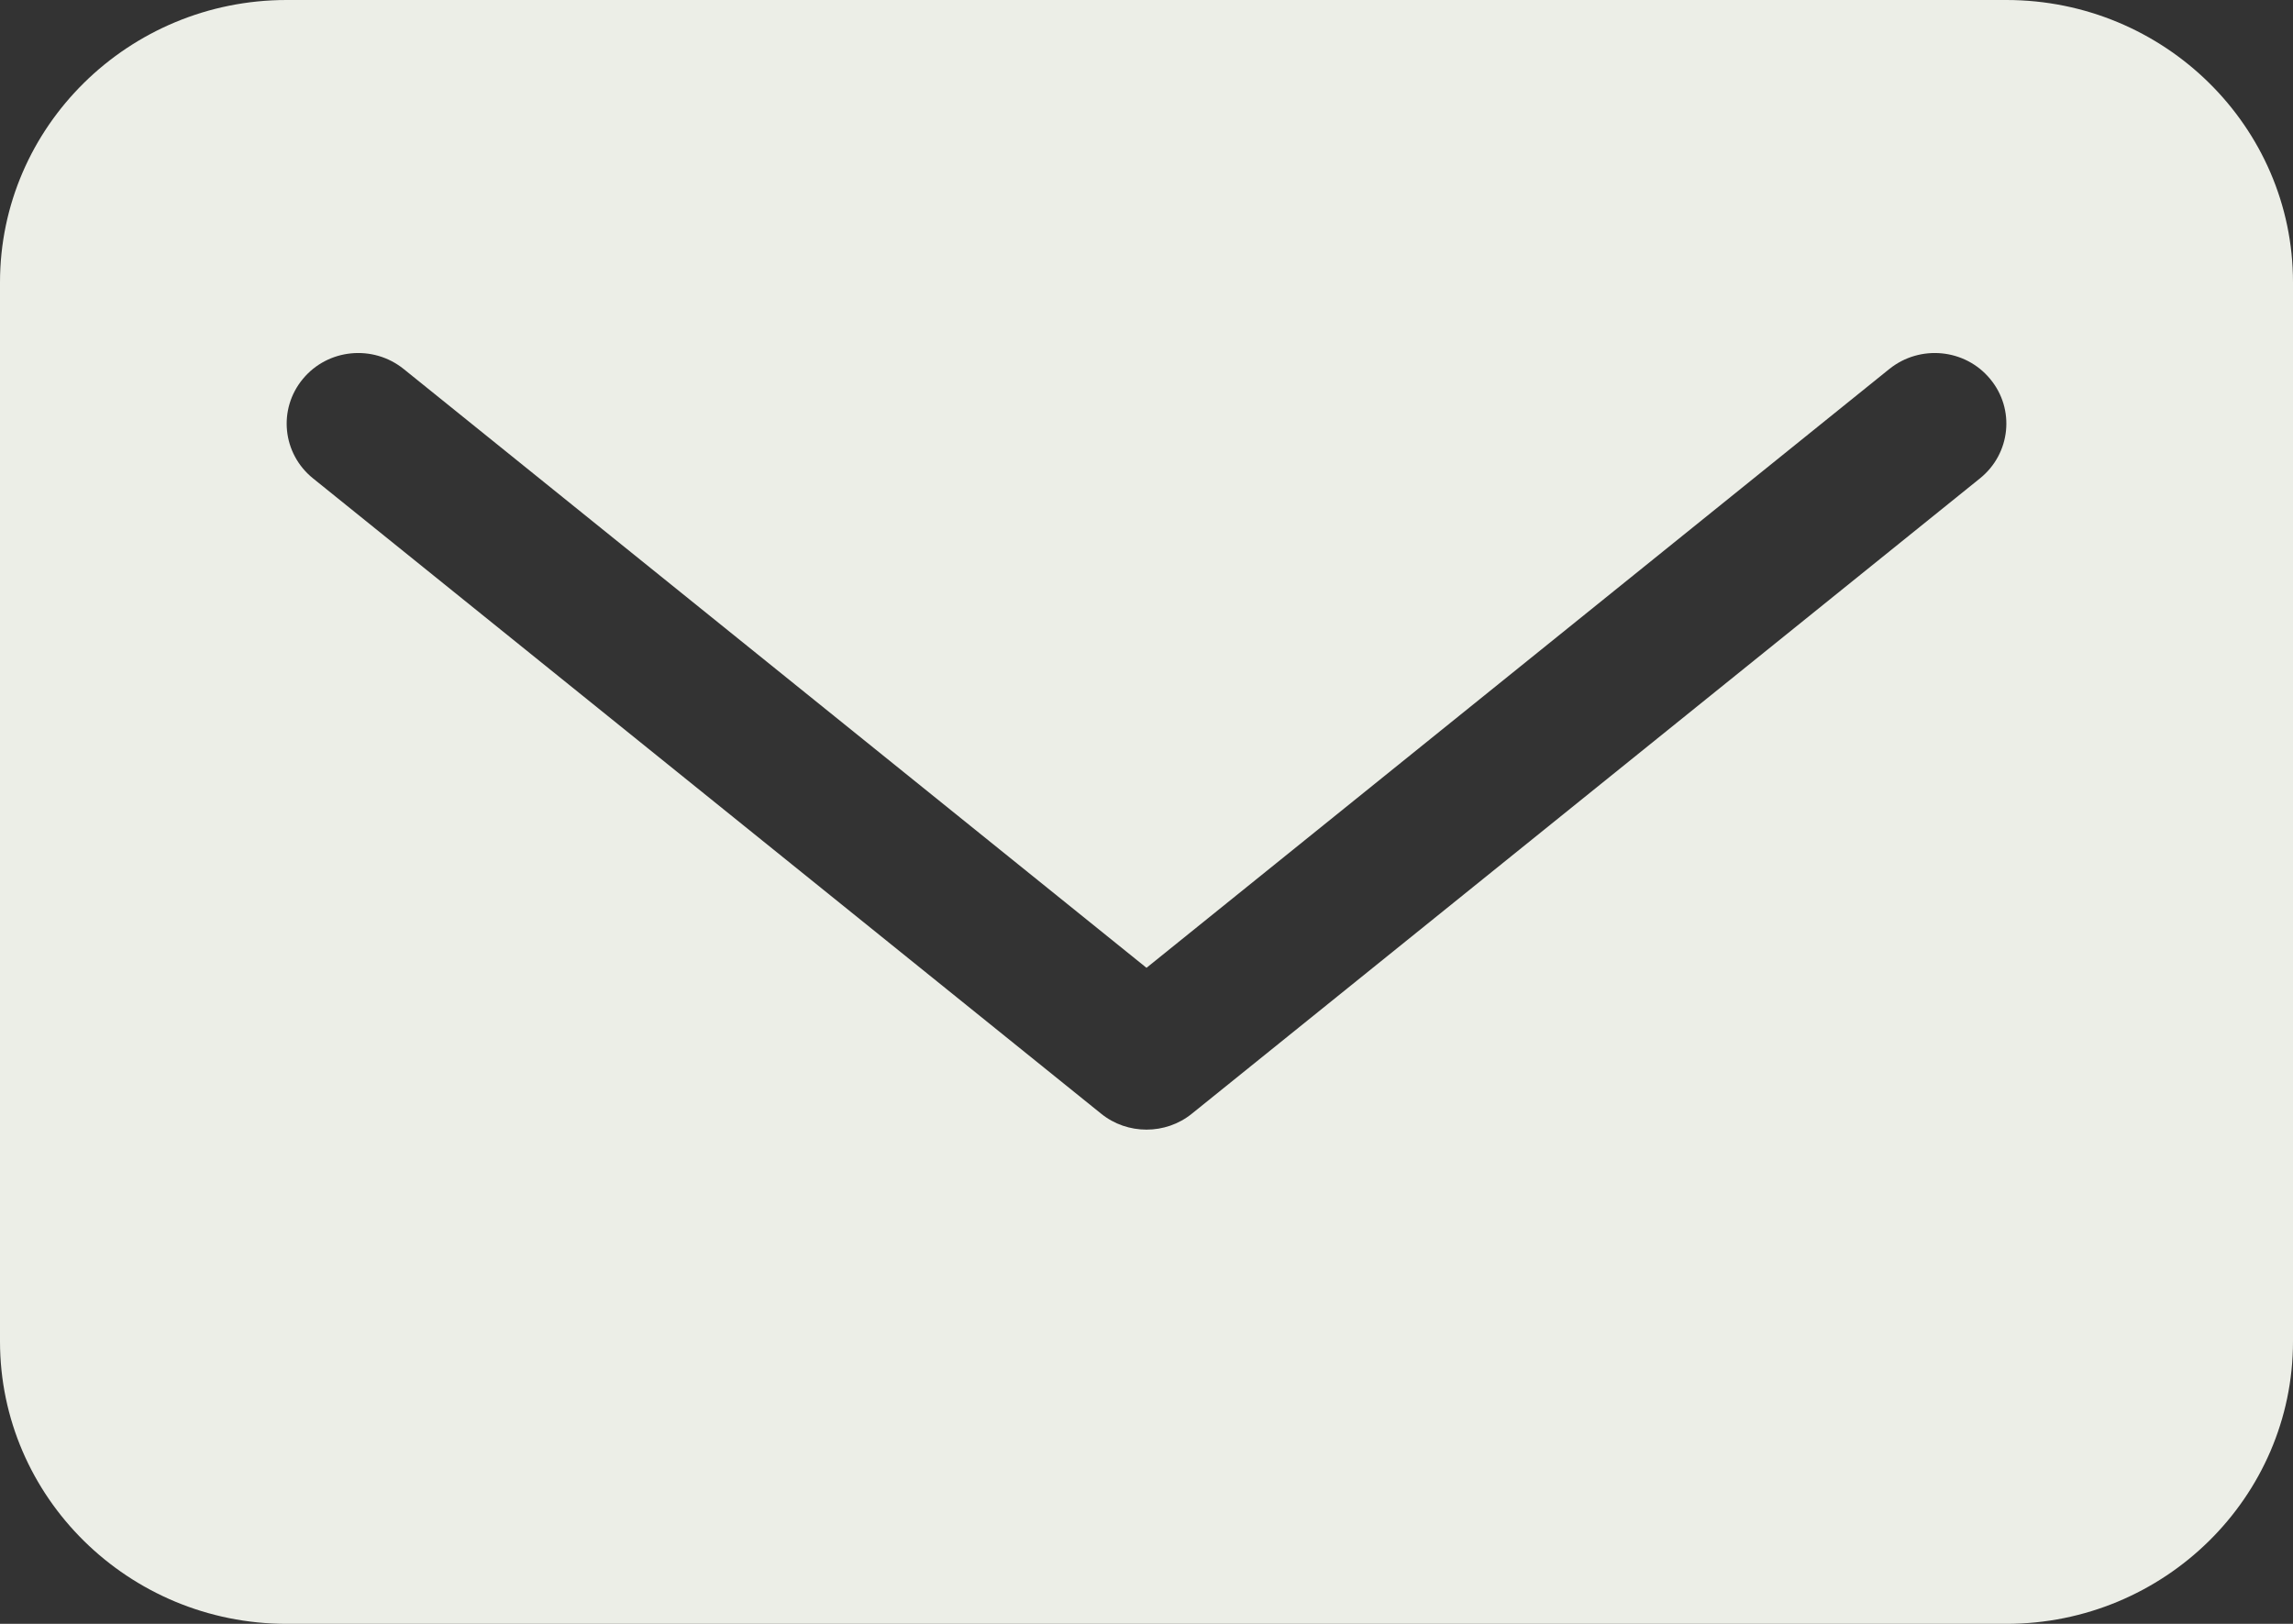
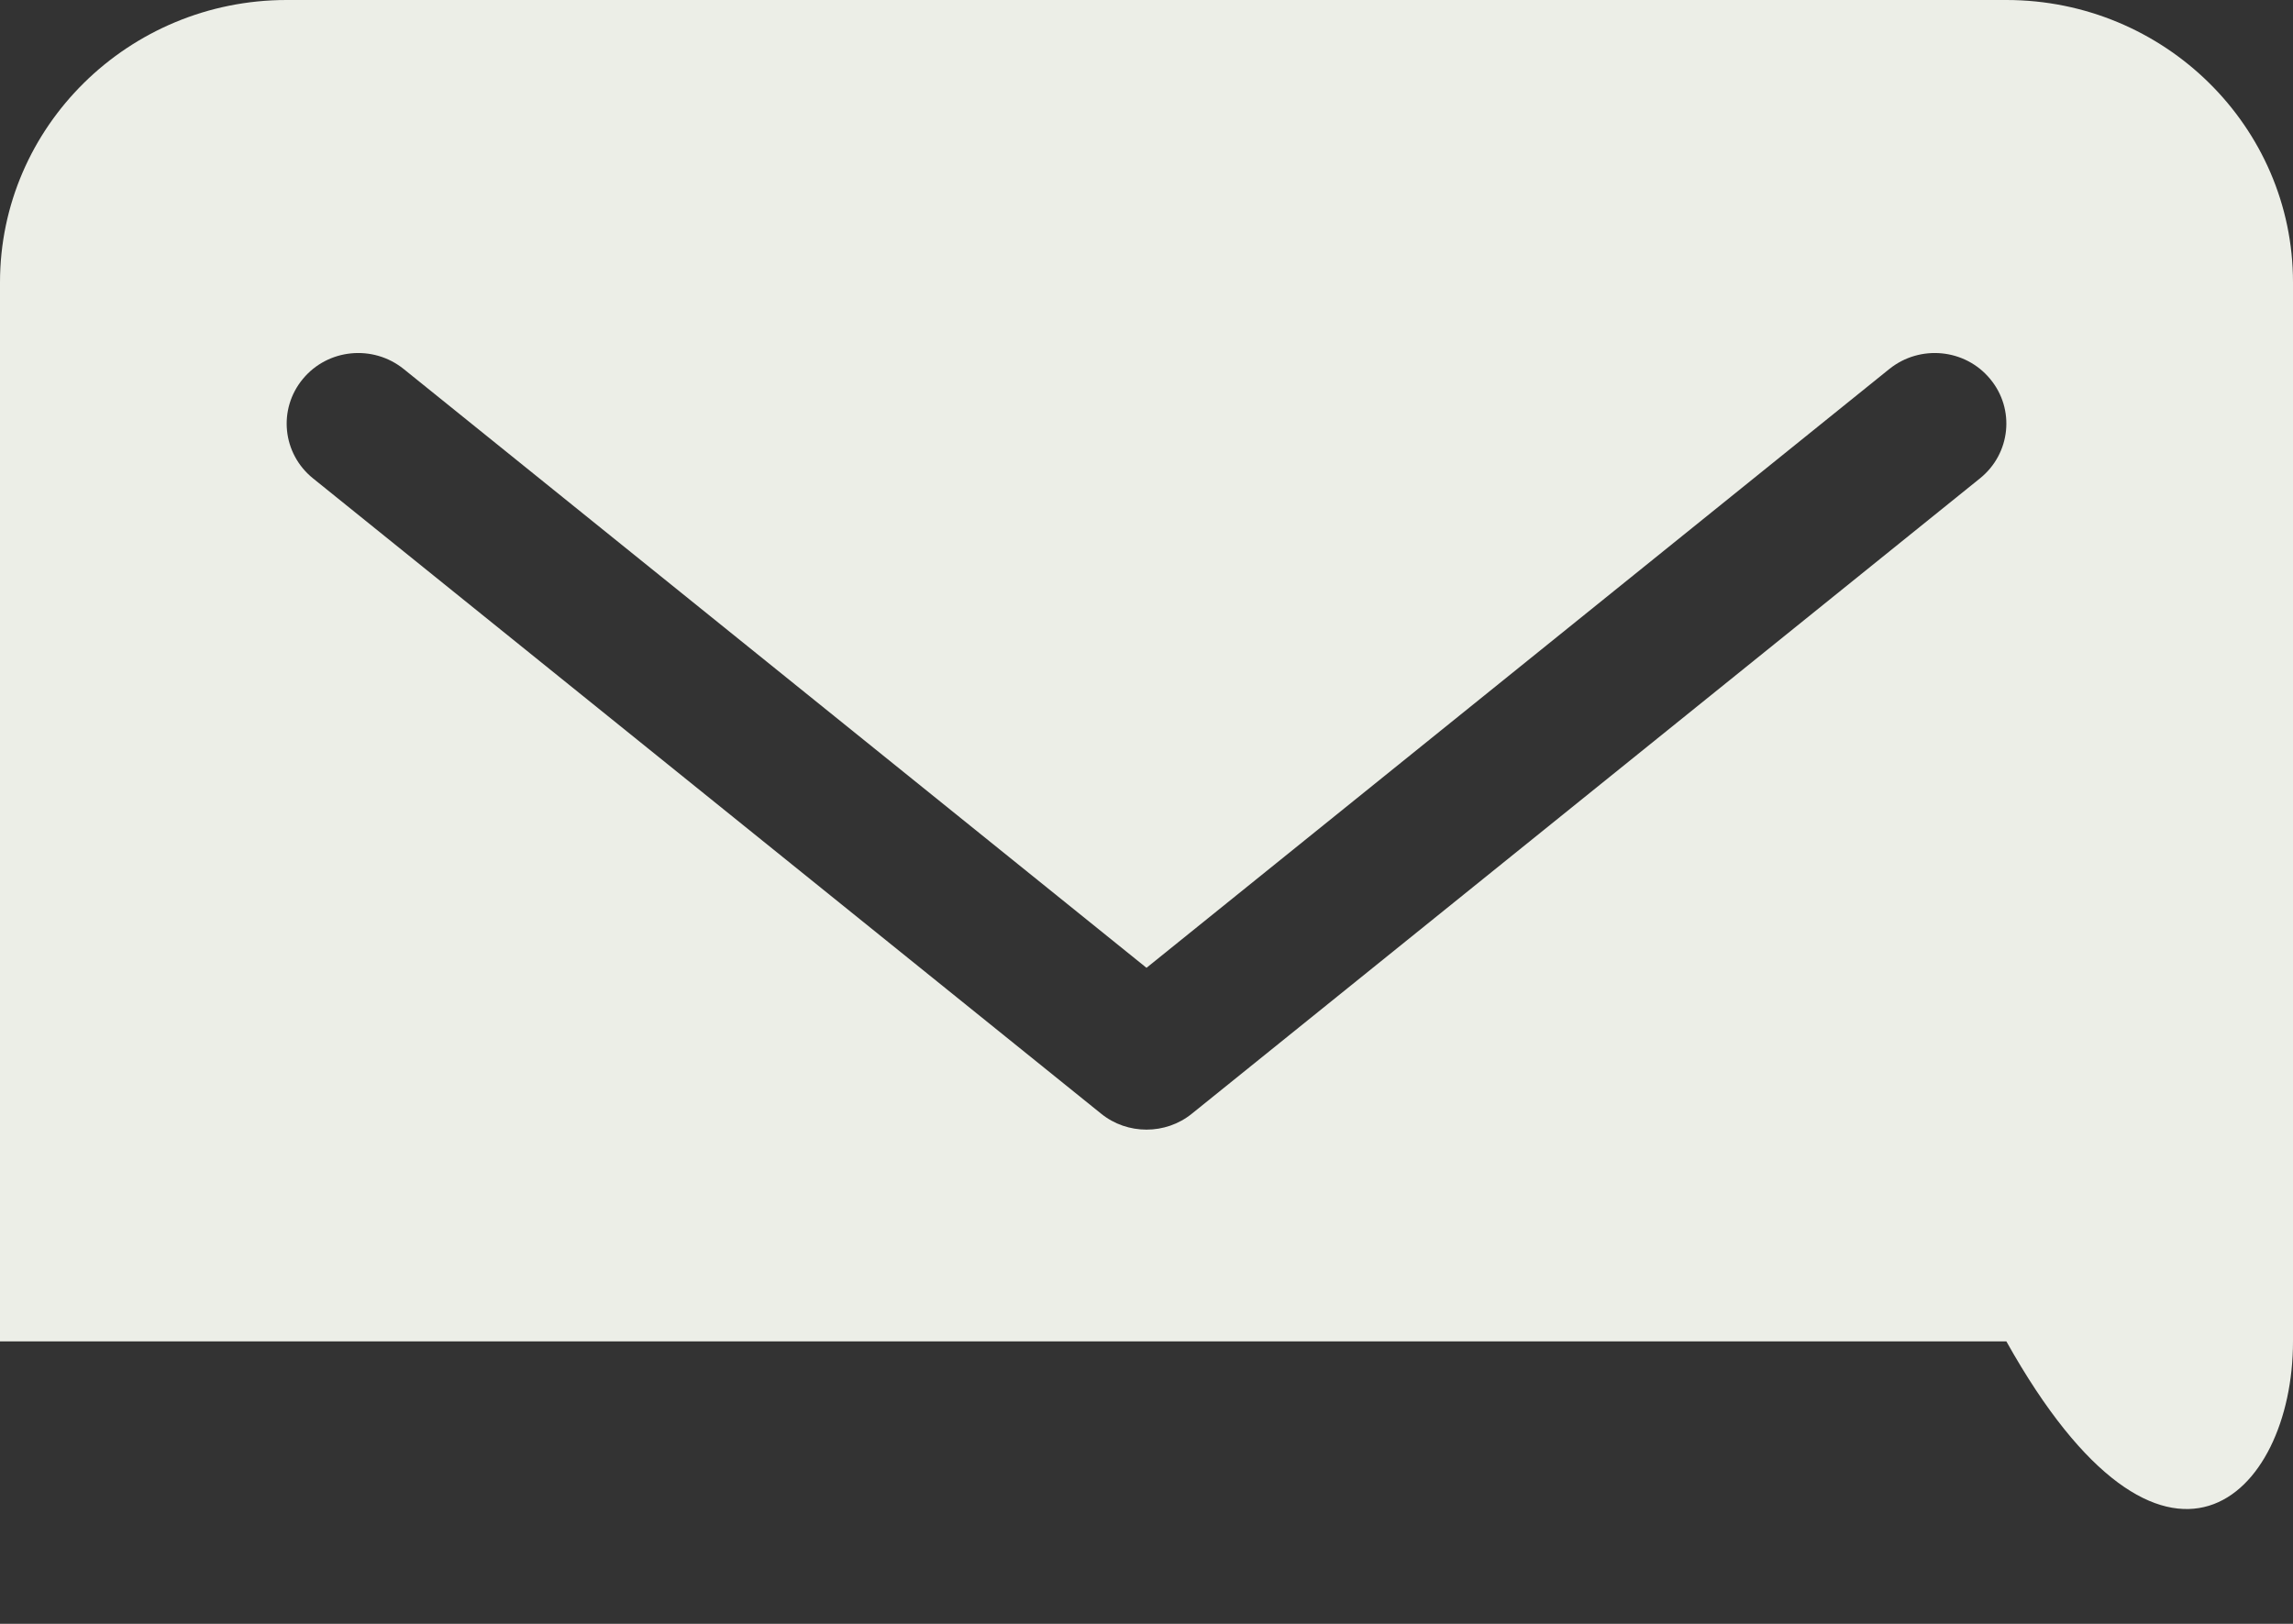
<svg xmlns="http://www.w3.org/2000/svg" width="24" height="17" viewBox="0 0 24 17" fill="none">
  <rect x="0" y="0" width="24" height="17" fill="#333333" stroke="none" />
-   <path d="M20.725 5.007L12.475 11.659C12.337 11.771 12.168 11.826 12 11.826C11.832 11.826 11.663 11.771 11.525 11.659L3.275 5.007C2.955 4.748 2.908 4.283 3.17 3.967C3.432 3.65 3.904 3.605 4.225 3.863L12 10.132L19.775 3.863C20.096 3.605 20.568 3.65 20.83 3.967C21.093 4.283 21.045 4.748 20.725 5.007H20.725ZM21 0H3C1.346 0 0 1.326 0 2.956V14.043C0 15.674 1.346 17 3 17H21C22.654 17 24 15.674 24 14.043V2.956C24 1.326 22.654 0 21 0Z" fill="#ECEEE7" />
+   <path d="M20.725 5.007L12.475 11.659C12.337 11.771 12.168 11.826 12 11.826C11.832 11.826 11.663 11.771 11.525 11.659L3.275 5.007C2.955 4.748 2.908 4.283 3.17 3.967C3.432 3.65 3.904 3.605 4.225 3.863L12 10.132L19.775 3.863C20.096 3.605 20.568 3.65 20.83 3.967C21.093 4.283 21.045 4.748 20.725 5.007H20.725ZM21 0H3C1.346 0 0 1.326 0 2.956V14.043H21C22.654 17 24 15.674 24 14.043V2.956C24 1.326 22.654 0 21 0Z" fill="#ECEEE7" />
</svg>